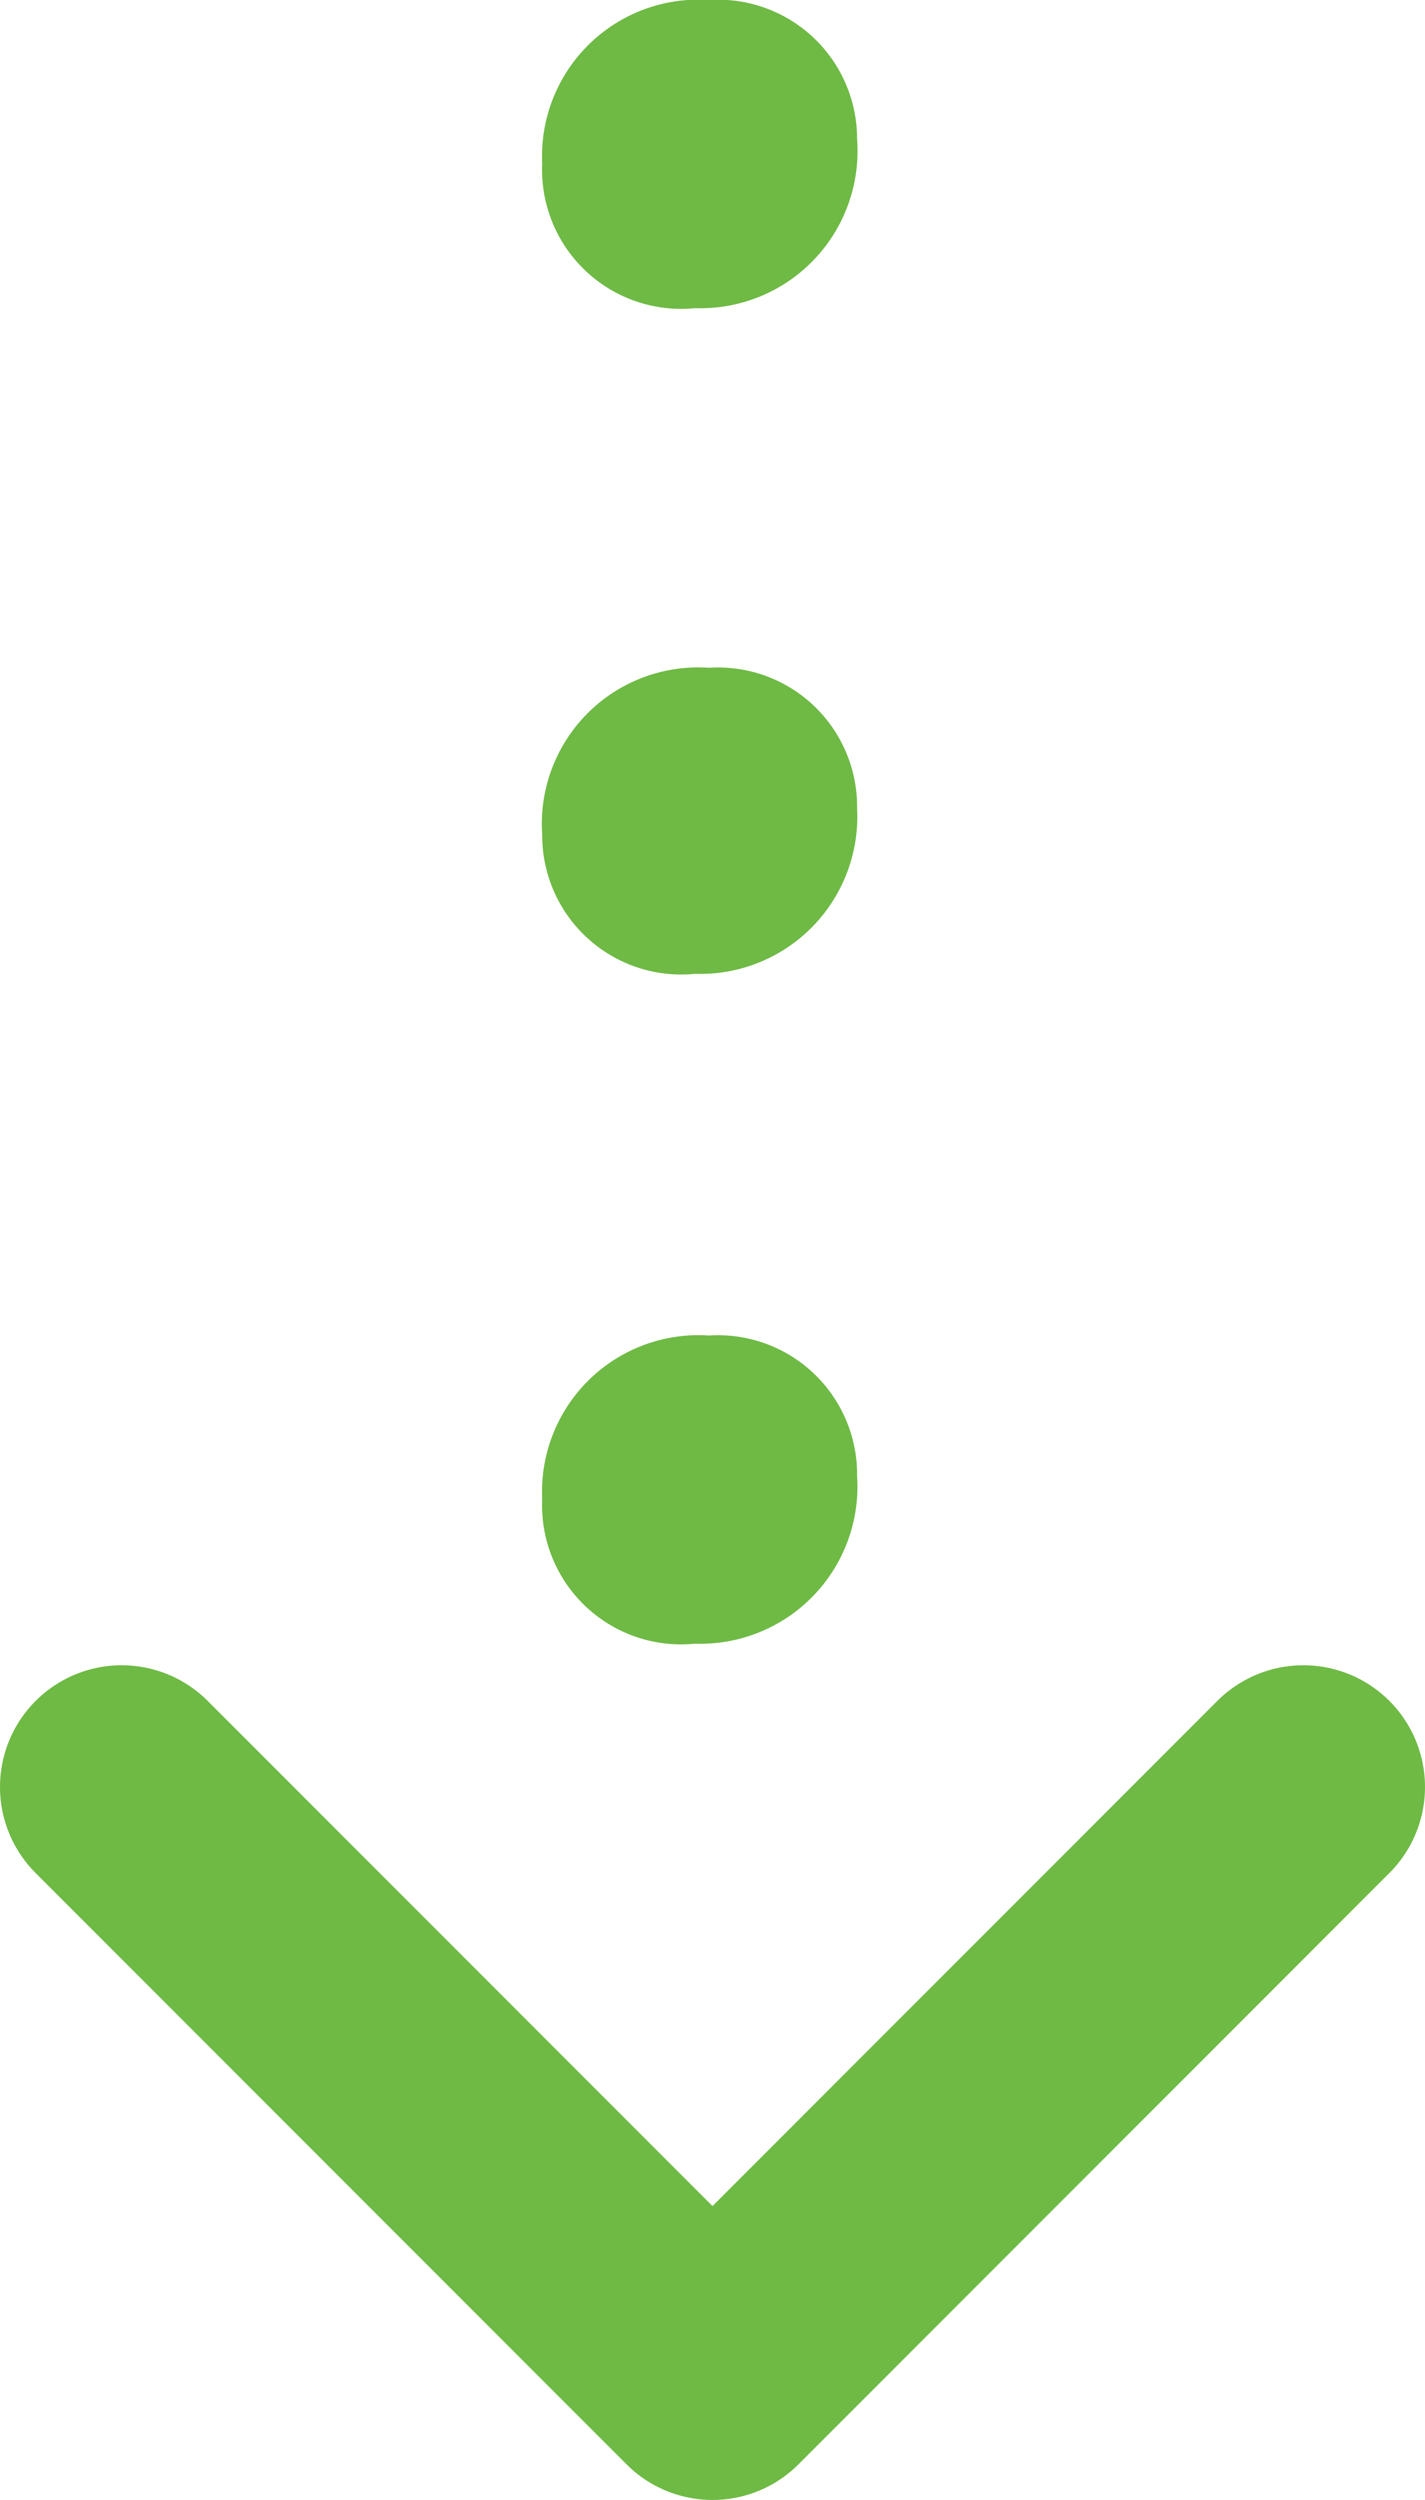
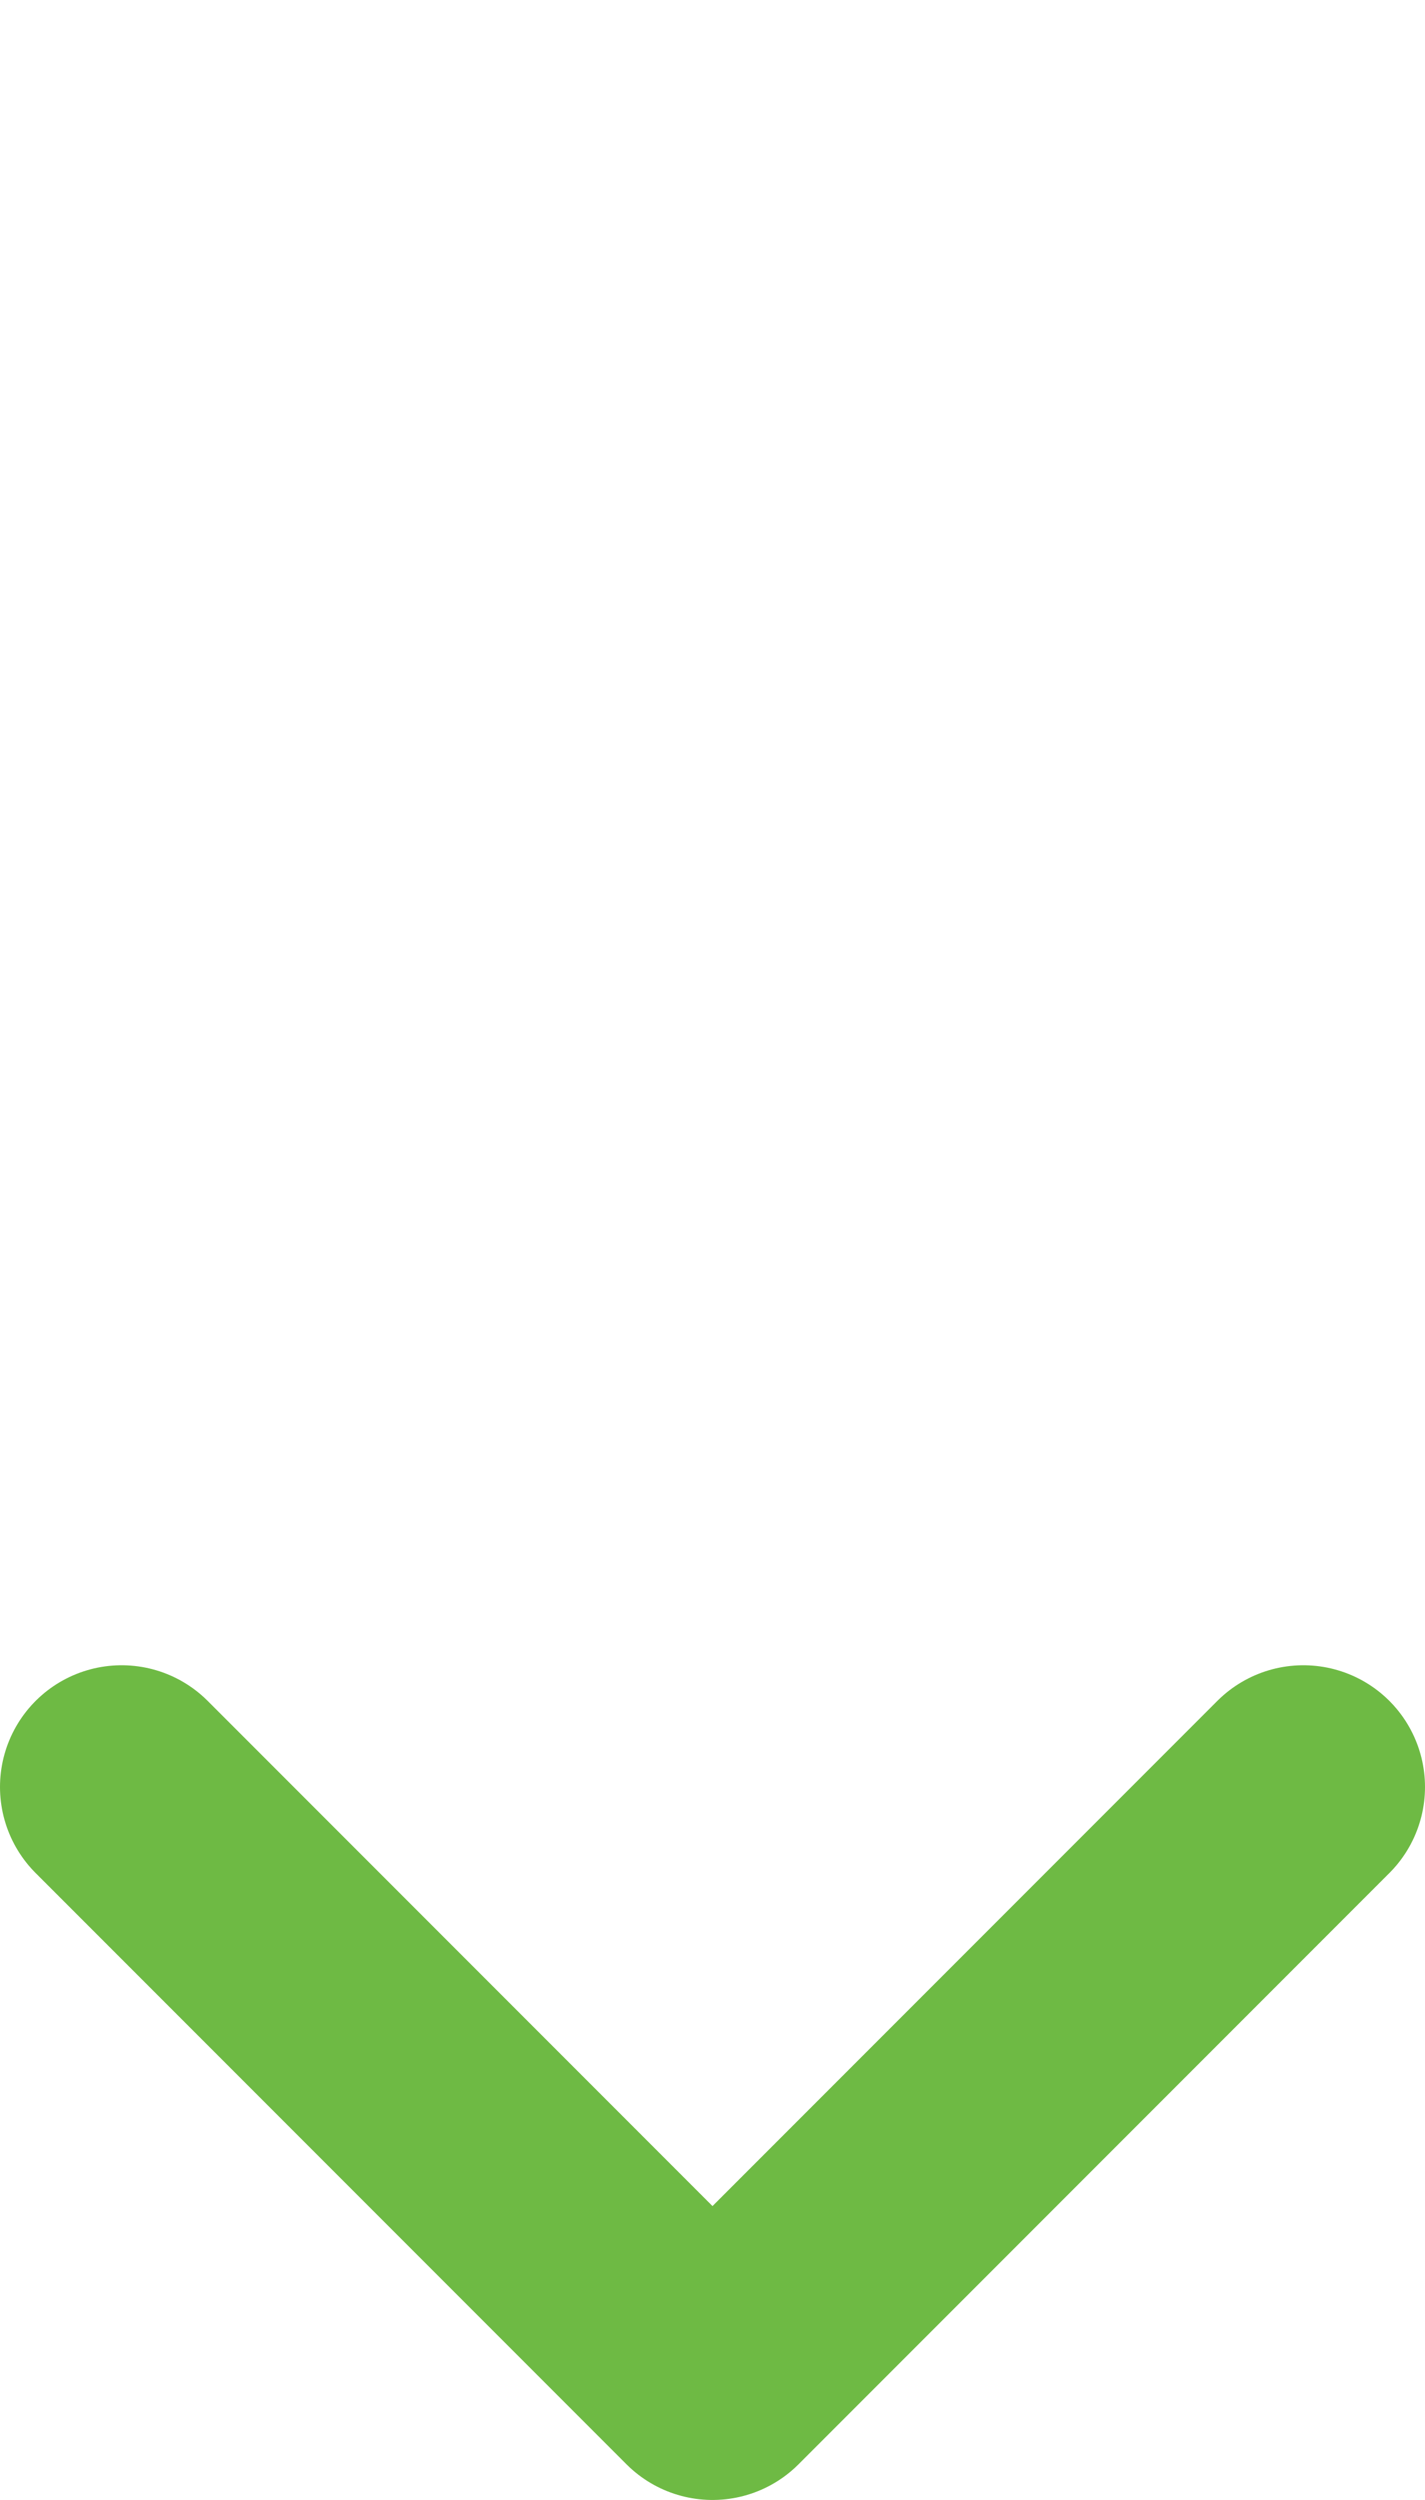
<svg xmlns="http://www.w3.org/2000/svg" viewBox="0 0 20.5 35.94">
  <defs>
    <style>.cls-1{fill:#6eba44;}.cls-2{fill:none;stroke:#6eba44;stroke-linecap:round;stroke-linejoin:round;stroke-width:3.5px;}</style>
  </defs>
  <g id="レイヤー_2" data-name="レイヤー 2">
    <g id="text">
-       <path class="cls-1" d="M12.33,2A2.26,2.26,0,0,1,10,4.43,2,2,0,0,1,7.8,2.35,2.25,2.25,0,0,1,10.2,0,2,2,0,0,1,12.33,2Z" />
-       <path class="cls-1" d="M12.33,11.62A2.26,2.26,0,0,1,10,14,2,2,0,0,1,7.8,12,2.25,2.25,0,0,1,10.2,9.6,2,2,0,0,1,12.33,11.62Z" />
-       <path class="cls-1" d="M12.33,21.22A2.26,2.26,0,0,1,10,23.63,2,2,0,0,1,7.8,21.55a2.25,2.25,0,0,1,2.4-2.35A2,2,0,0,1,12.33,21.22Z" />
      <polyline class="cls-2" points="18.75 25.69 10.25 34.19 1.75 25.69" />
    </g>
  </g>
</svg>